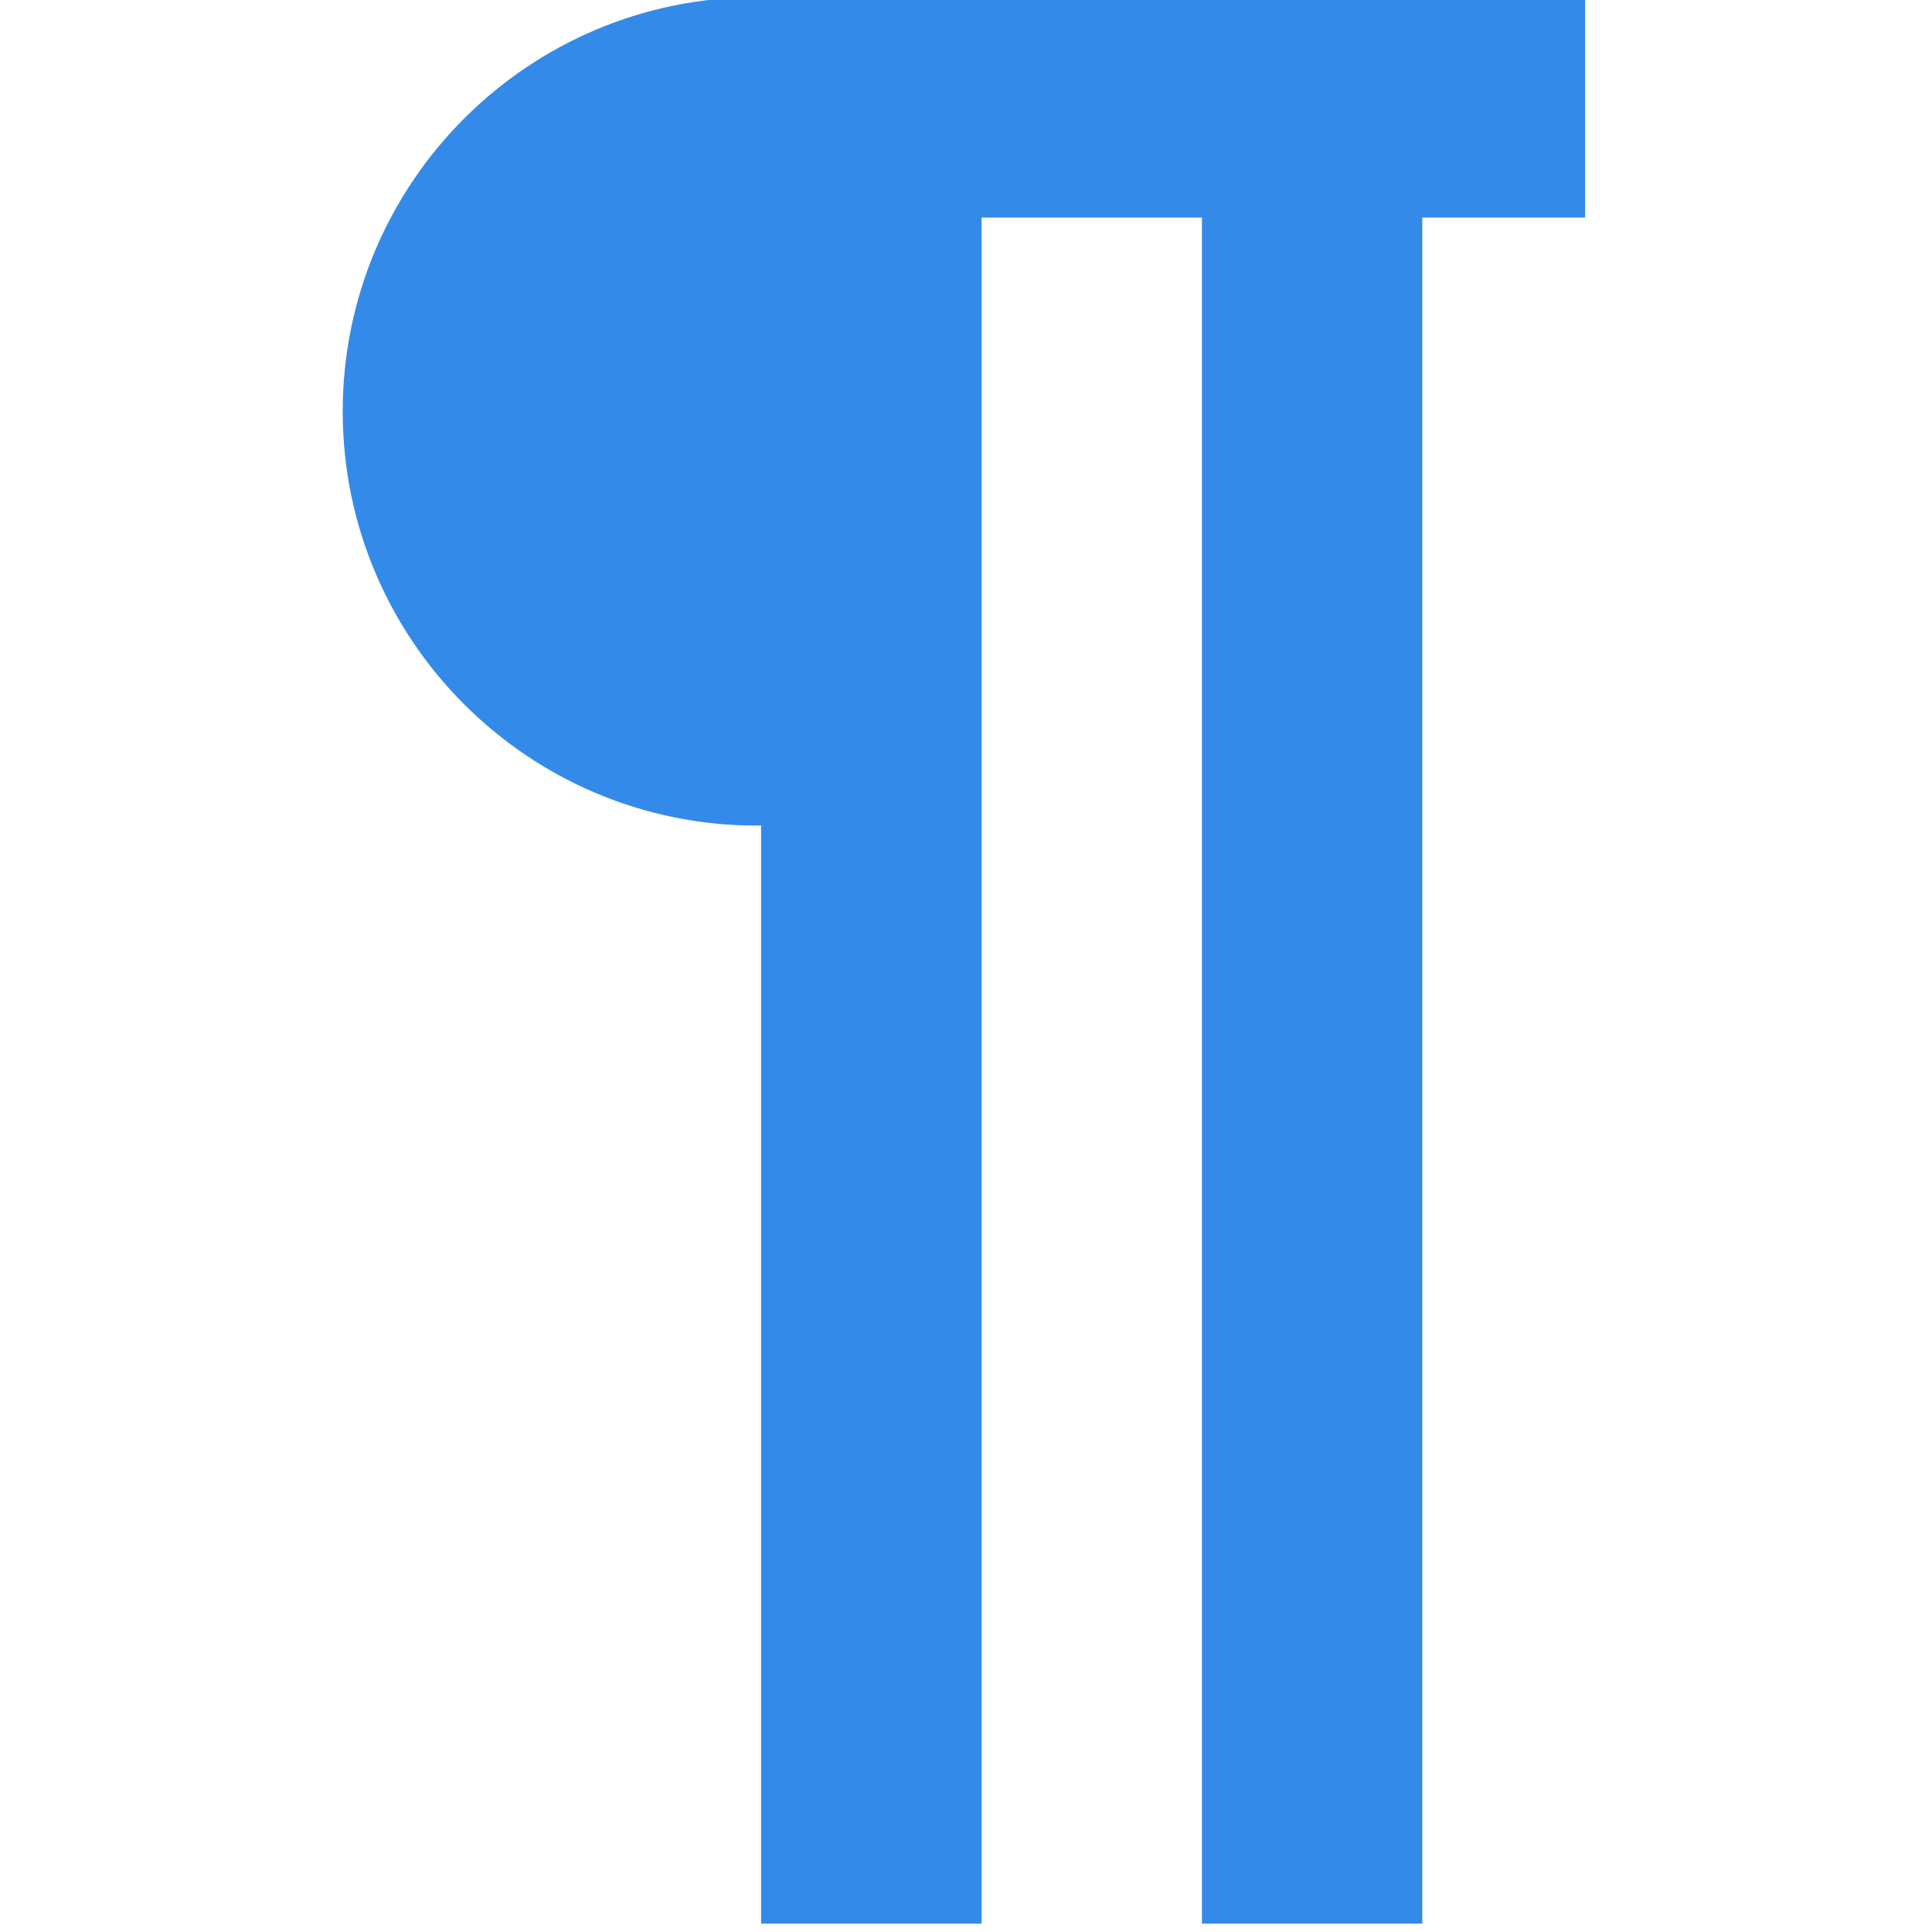
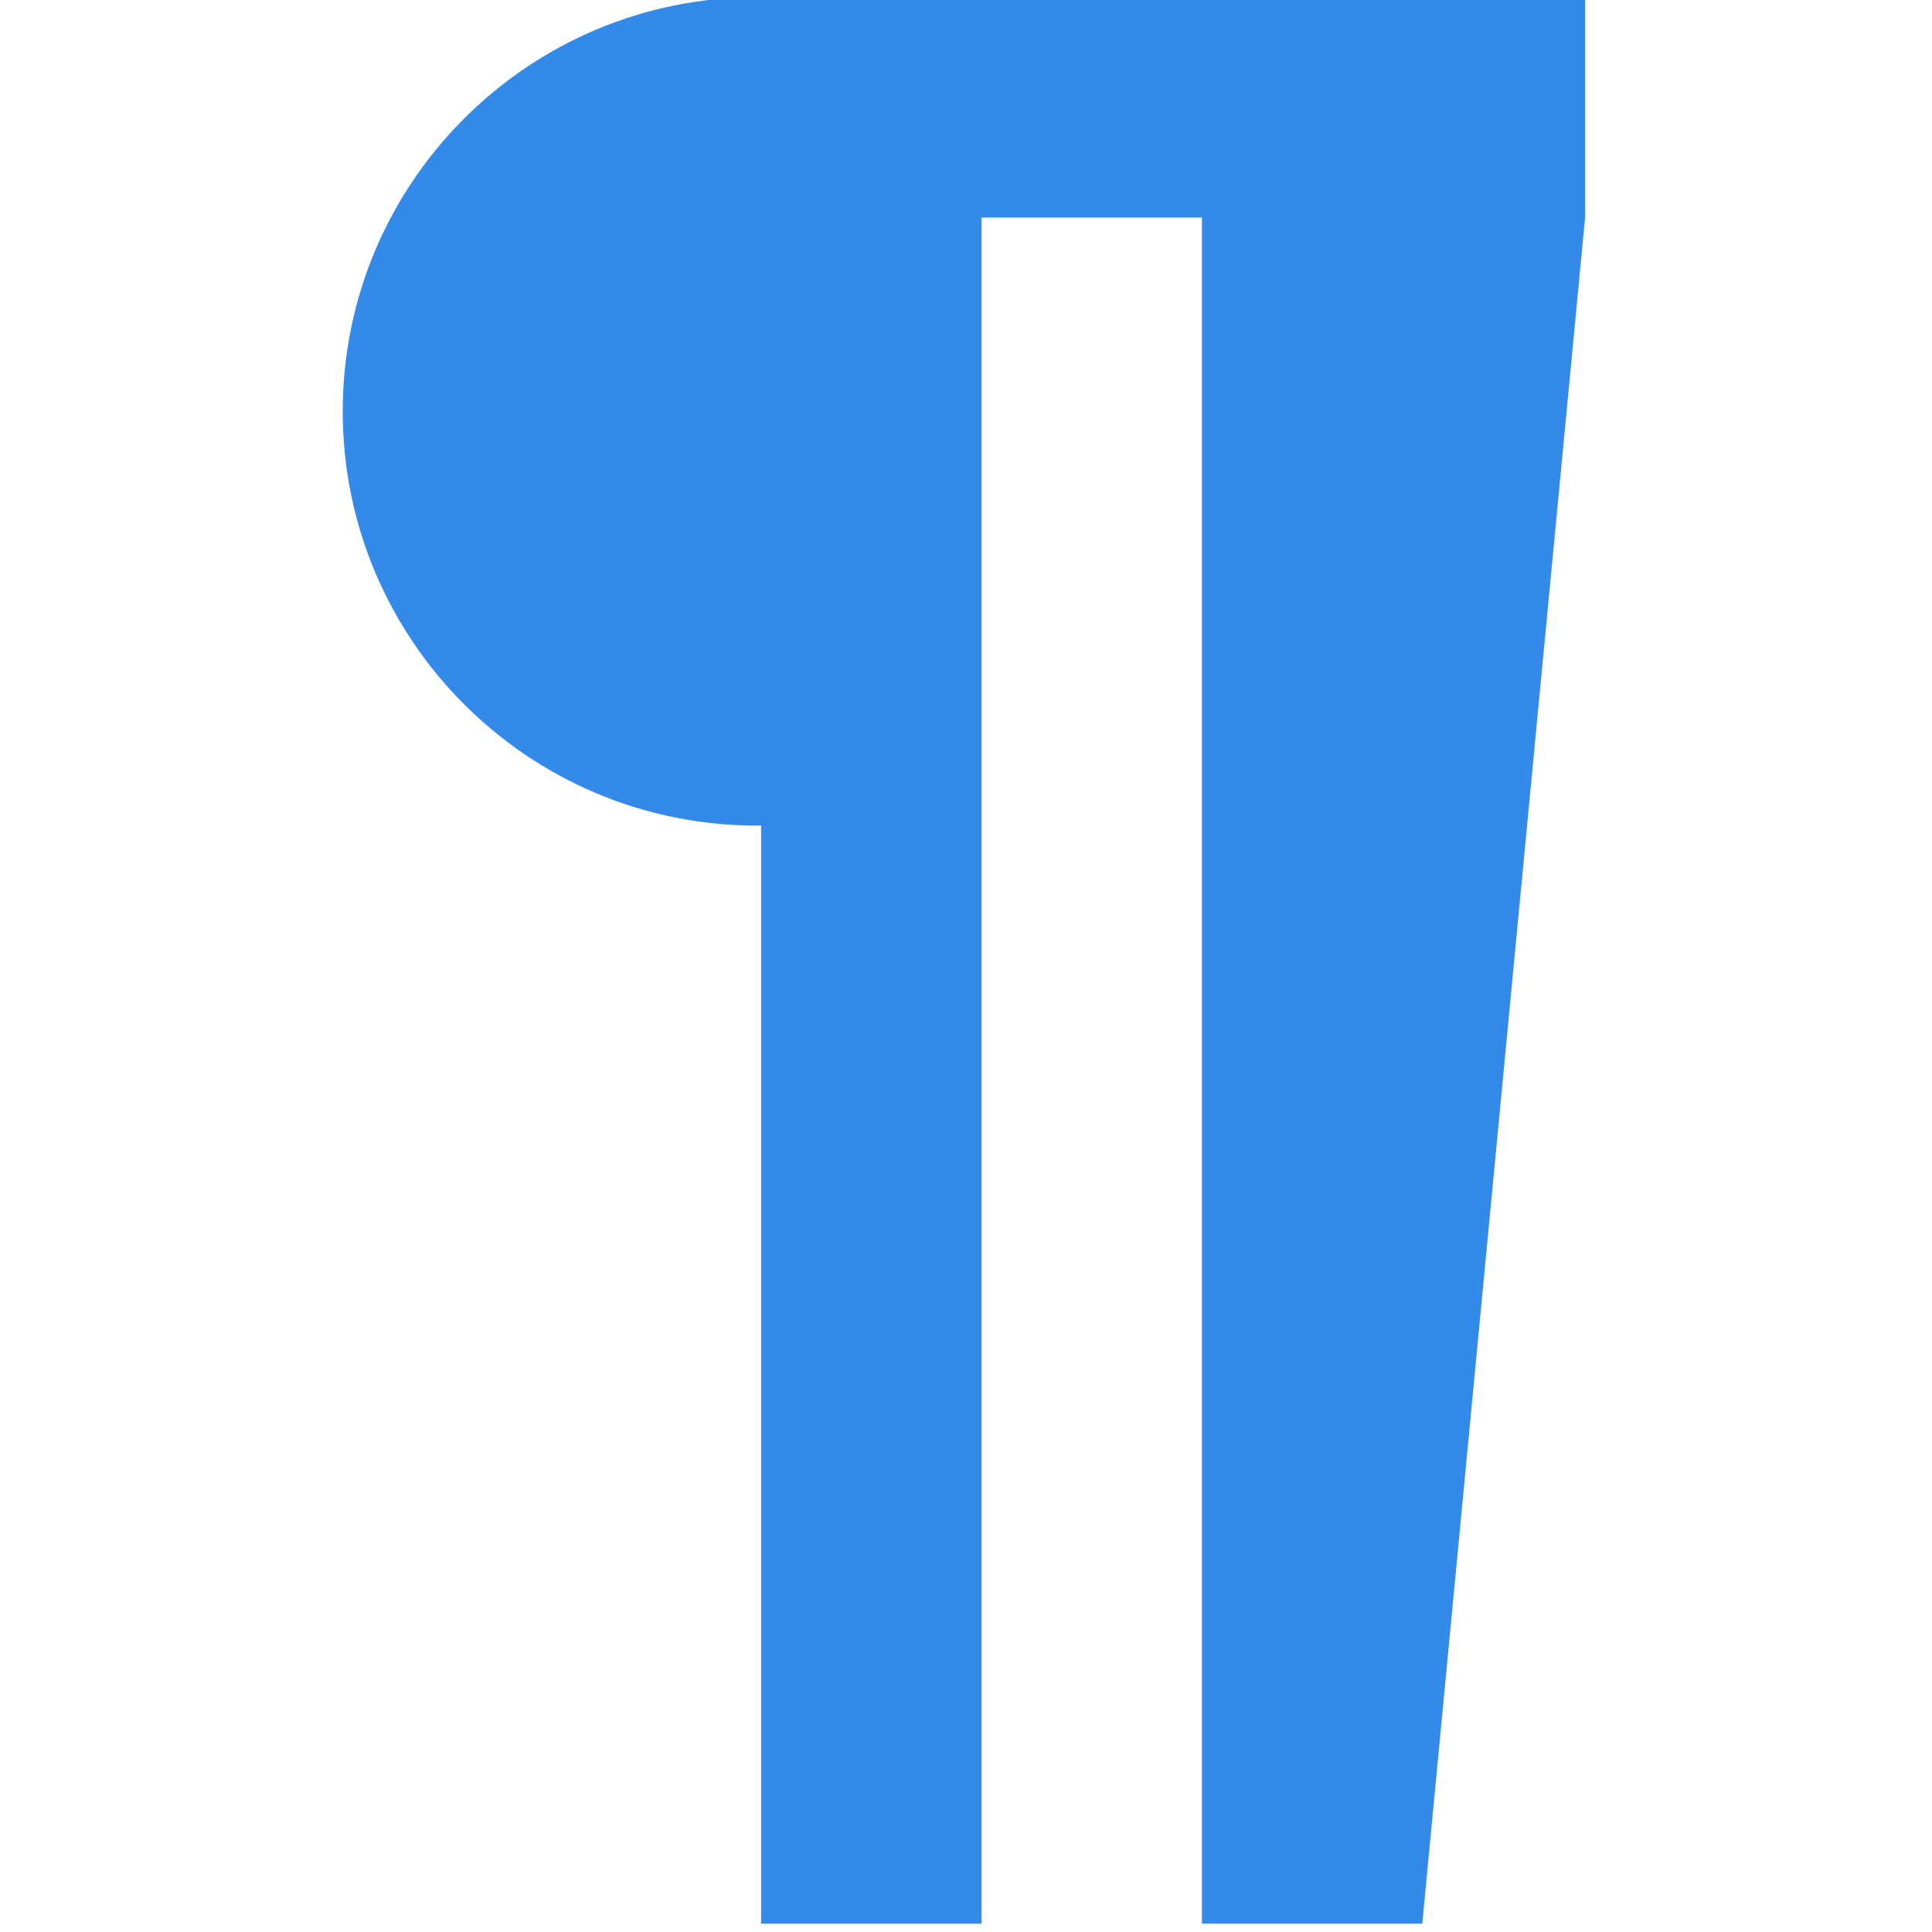
<svg xmlns="http://www.w3.org/2000/svg" width="100%" height="100%" viewBox="0 0 18 18" version="1.1" xml:space="preserve" style="fill-rule:evenodd;clip-rule:evenodd;stroke-linejoin:round;stroke-miterlimit:2;">
  <g transform="matrix(1,0,0,1,-1.398,-2.22045e-16)">
    <g id="content">
-       <path d="M8.489,7.691C8.476,7.692 8.463,7.692 8.45,7.692C6.32,7.692 4.591,5.963 4.591,3.833C4.591,1.703 6.32,-0.026 8.45,-0.026C8.463,-0.026 8.476,-0.026 8.489,-0.025L8.489,-0.026L16.166,-0.026L16.166,2.027L14.649,2.027L14.649,17.922L12.596,17.922L12.596,2.027L10.543,2.027L10.543,17.922L8.489,17.922L8.489,7.691Z" style="fill:rgb(52,138,232);" />
+       <path d="M8.489,7.691C8.476,7.692 8.463,7.692 8.45,7.692C6.32,7.692 4.591,5.963 4.591,3.833C4.591,1.703 6.32,-0.026 8.45,-0.026C8.463,-0.026 8.476,-0.026 8.489,-0.025L8.489,-0.026L16.166,-0.026L16.166,2.027L14.649,17.922L12.596,17.922L12.596,2.027L10.543,2.027L10.543,17.922L8.489,17.922L8.489,7.691Z" style="fill:rgb(52,138,232);" />
    </g>
  </g>
</svg>